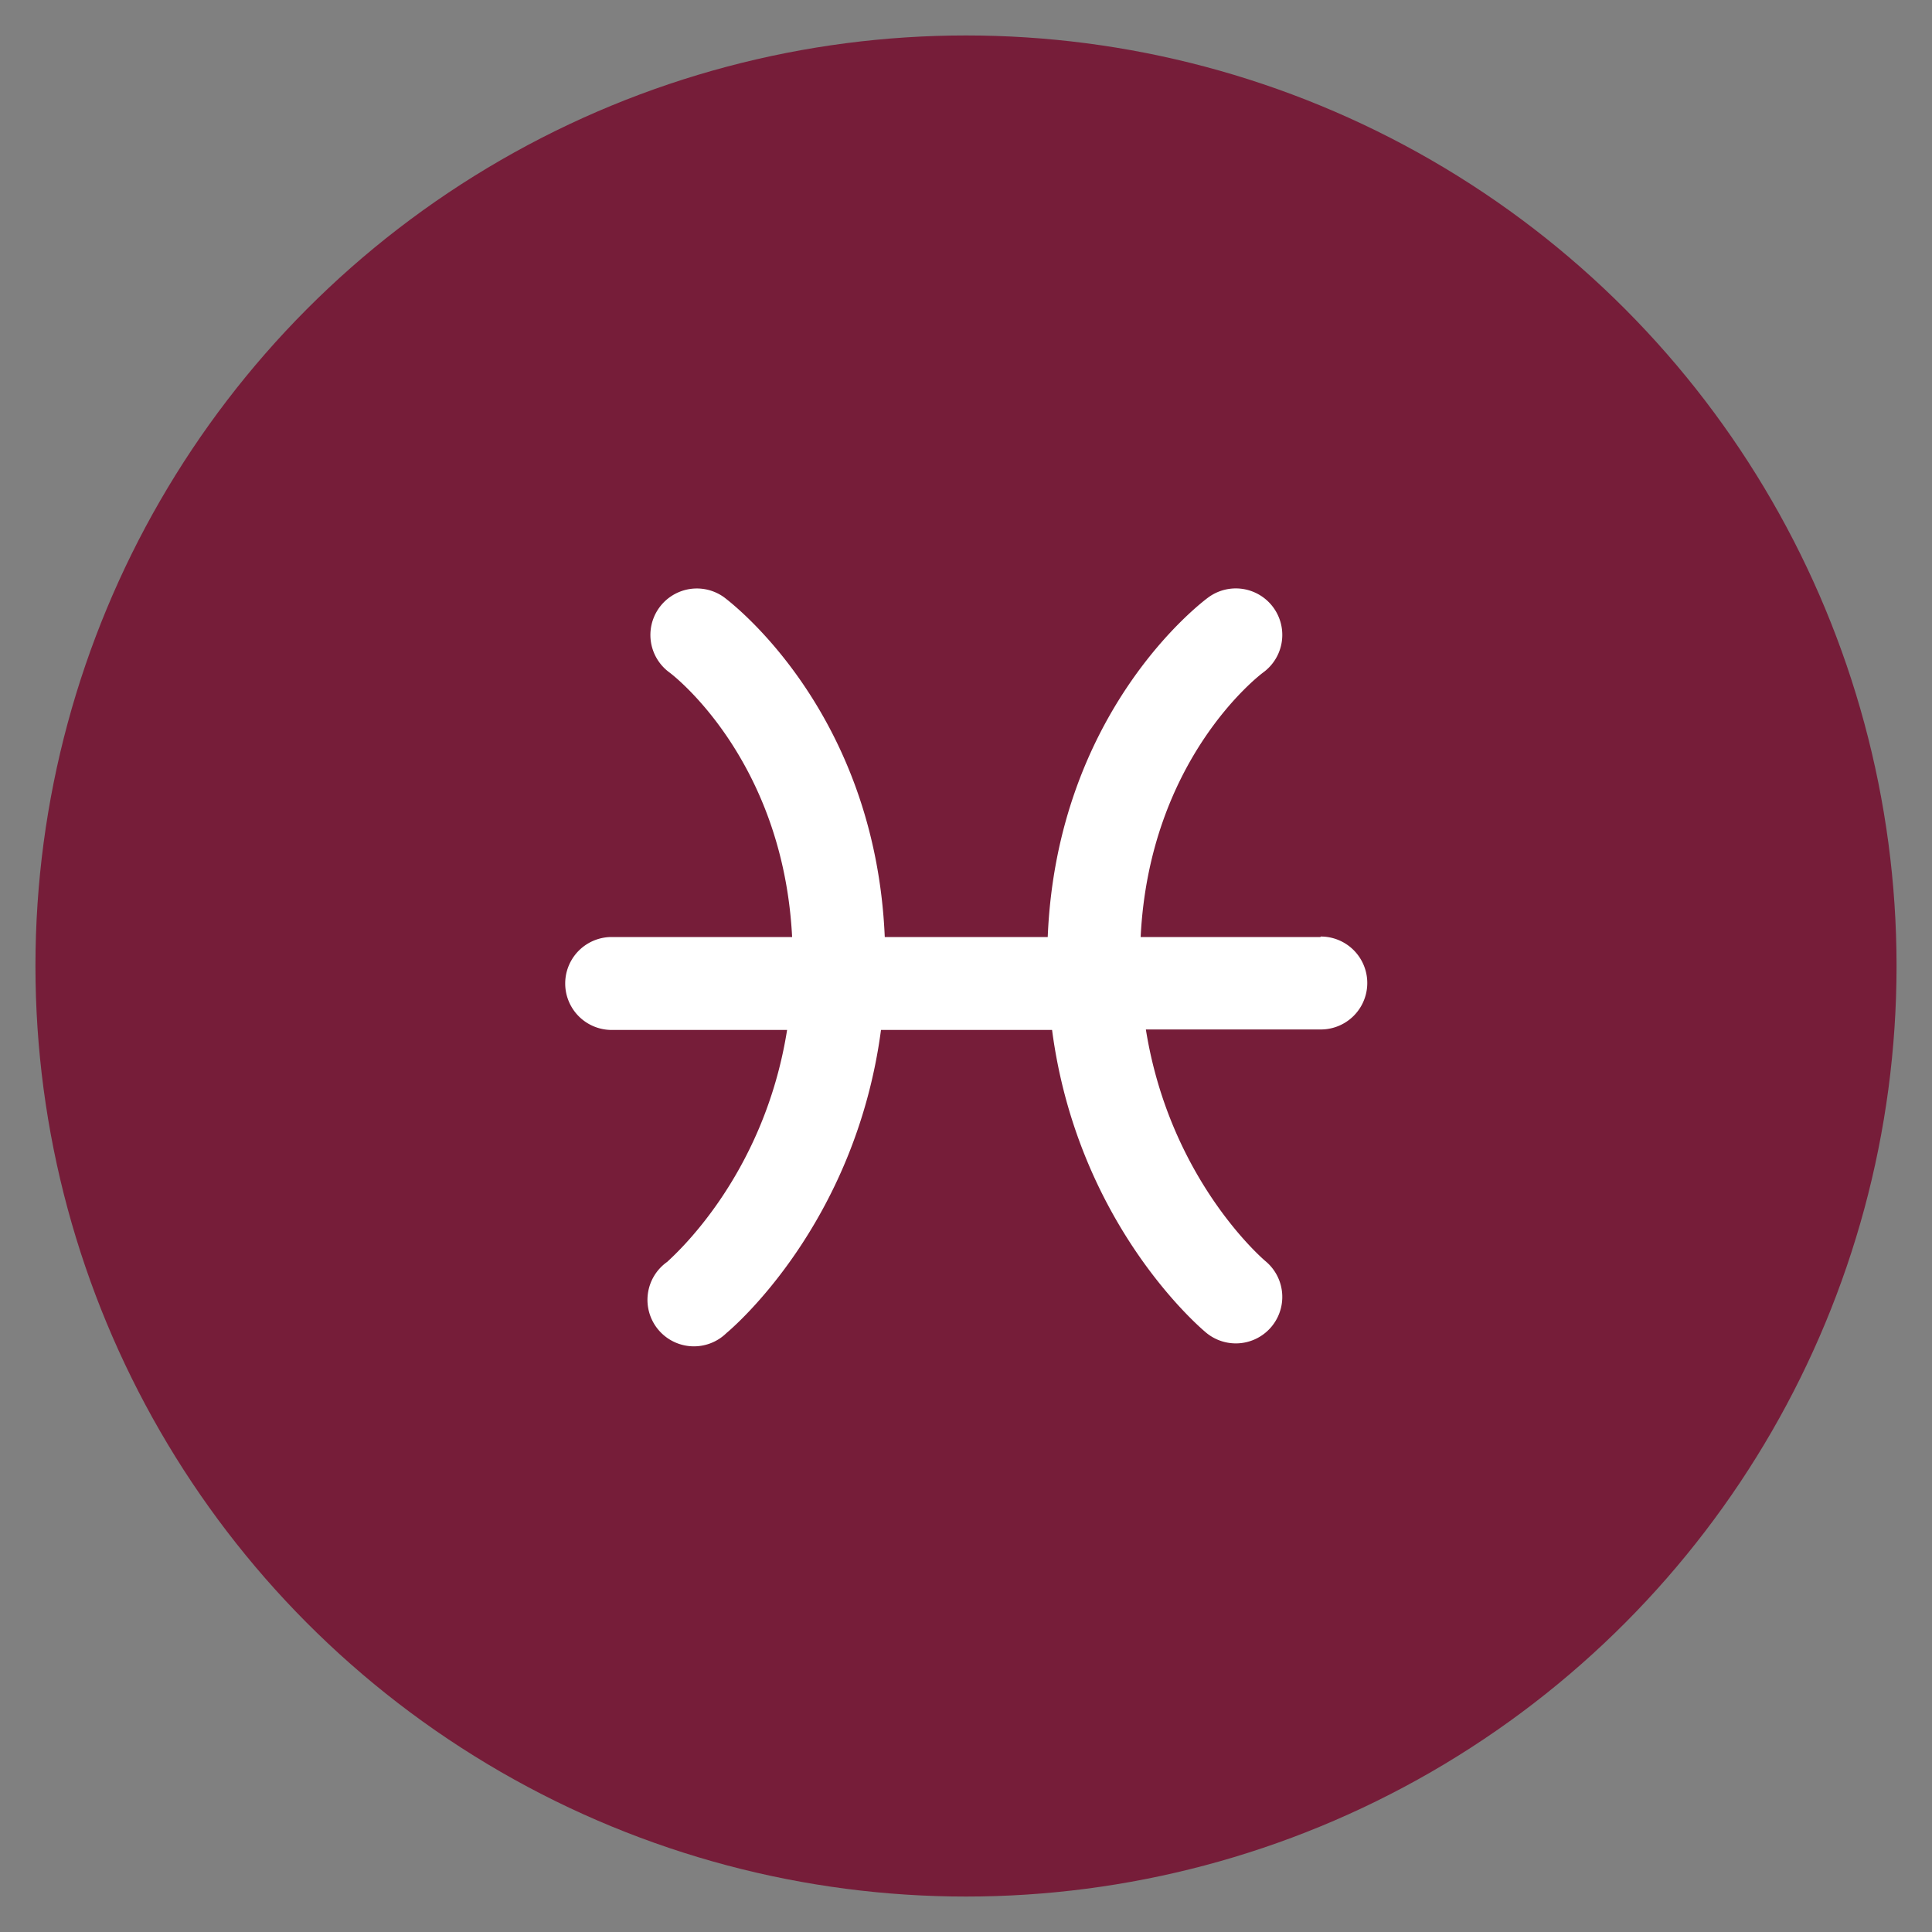
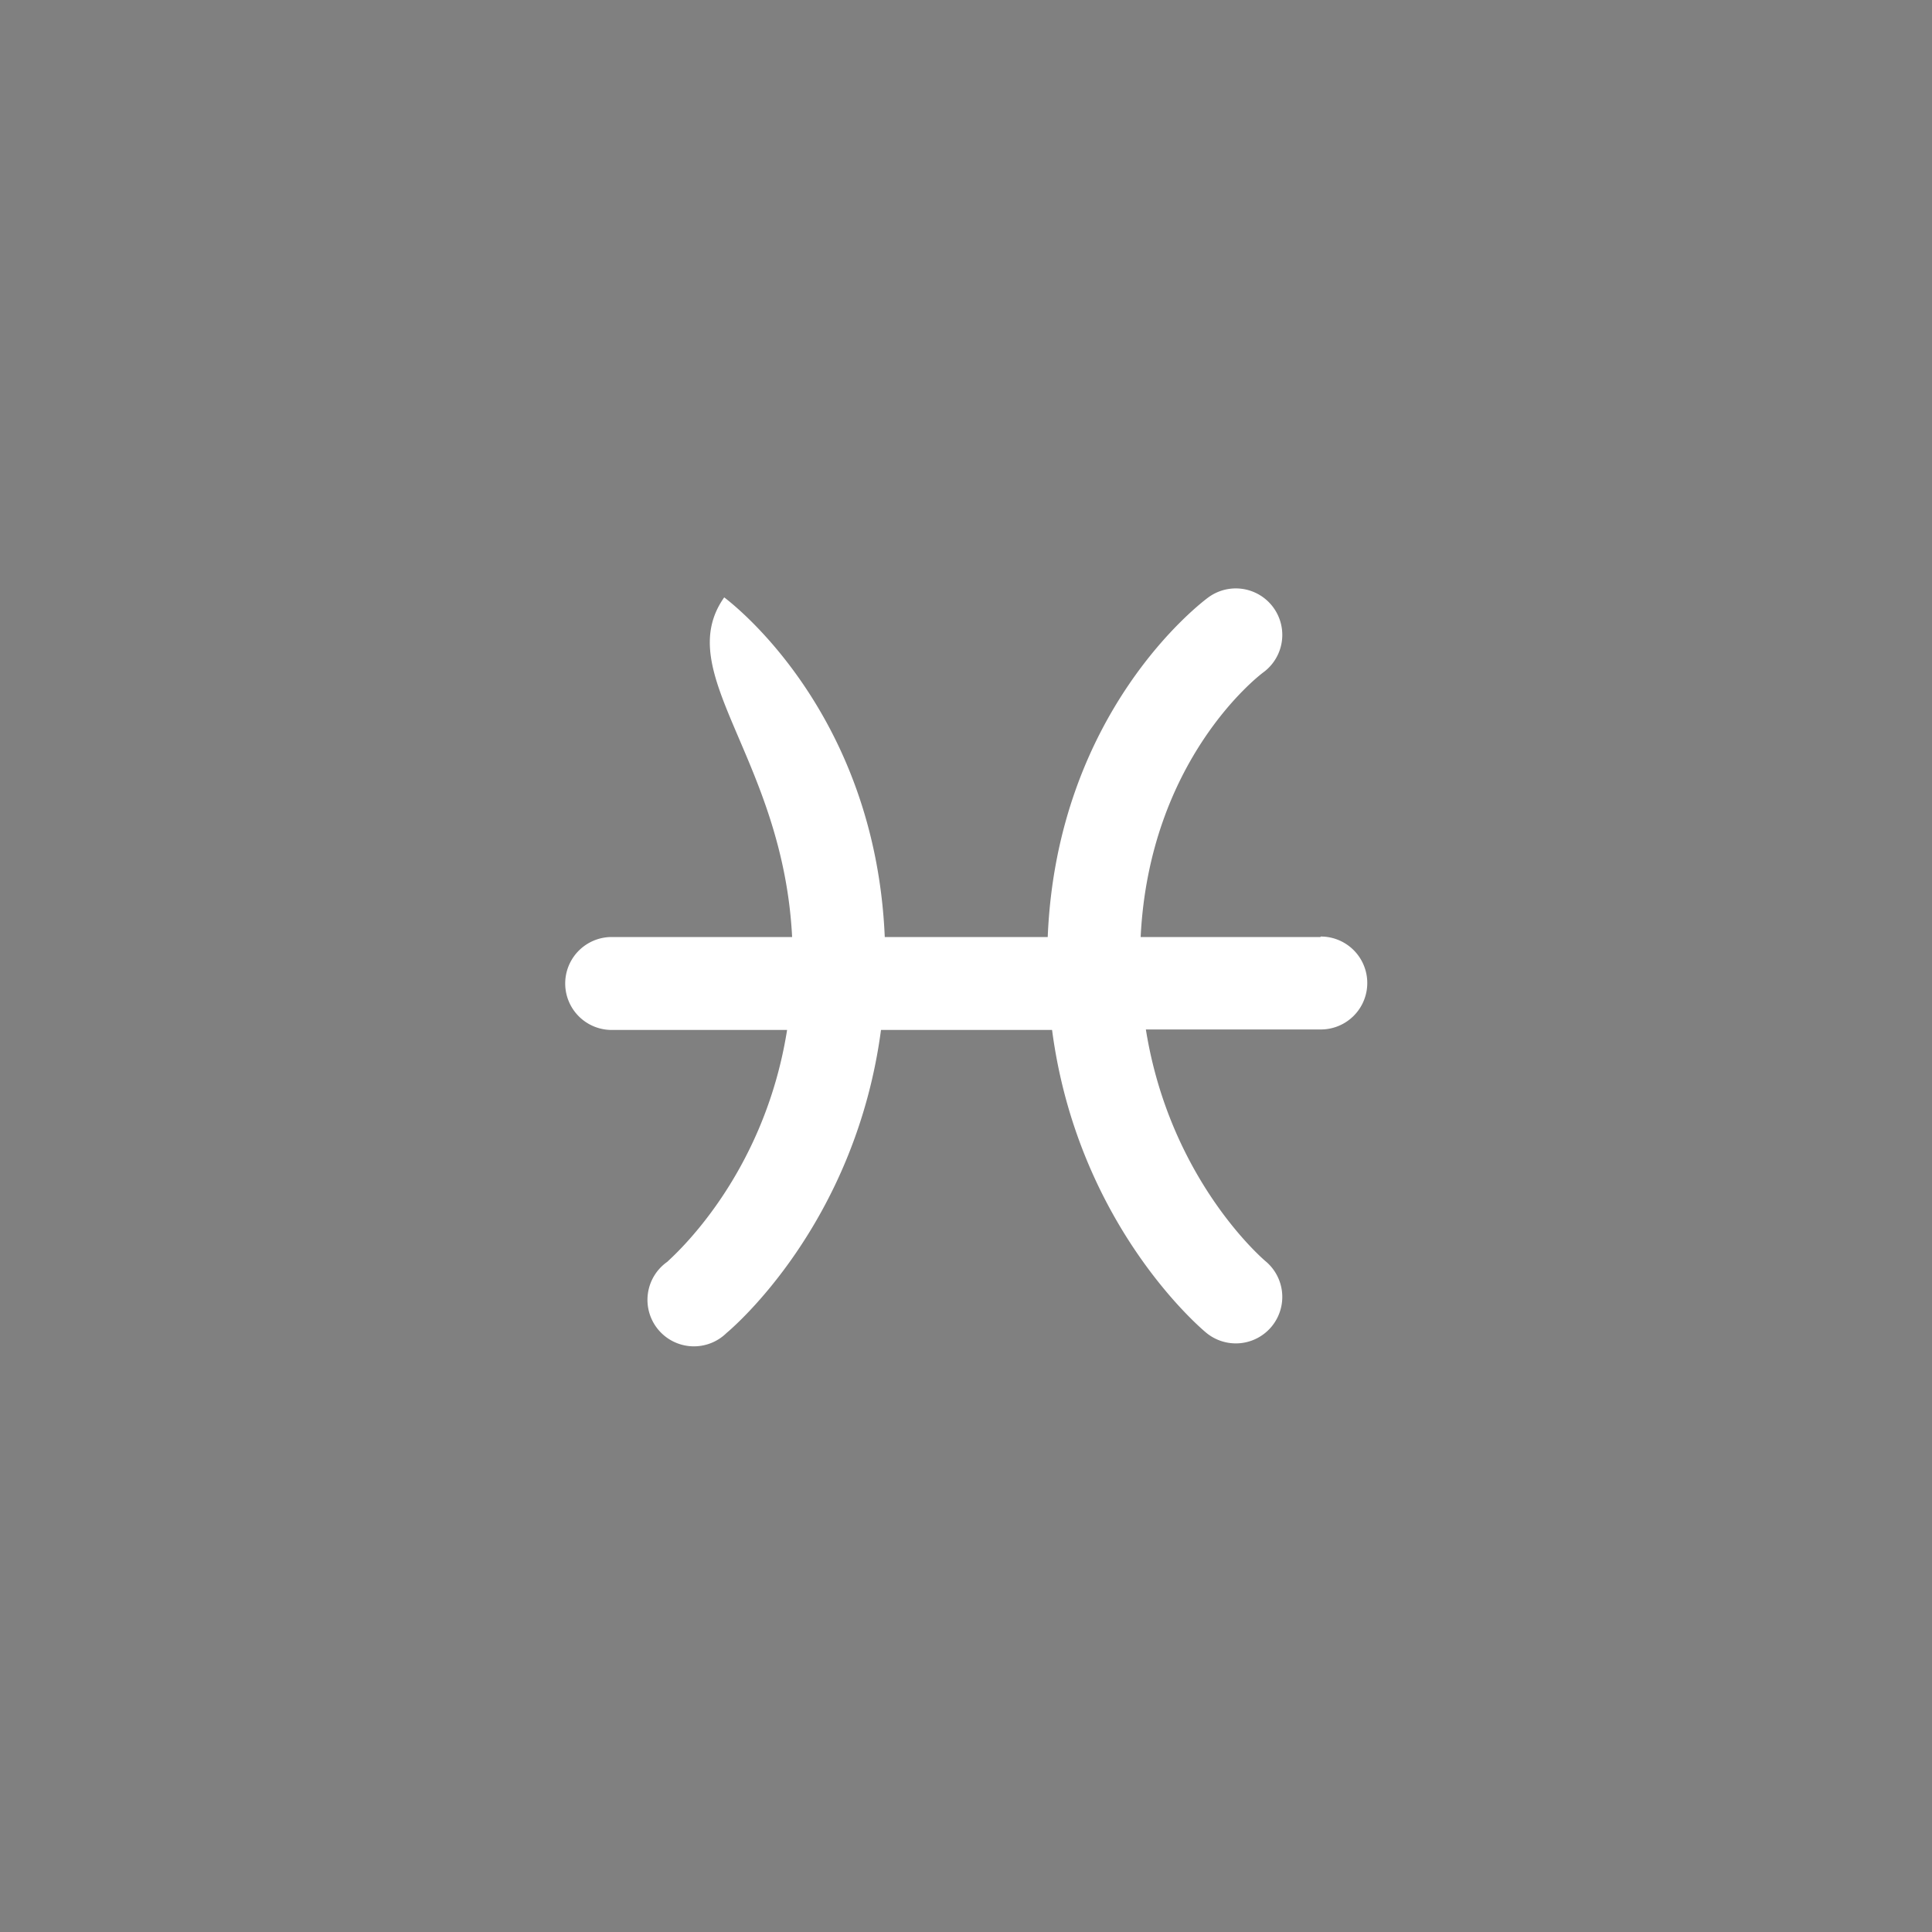
<svg xmlns="http://www.w3.org/2000/svg" id="Layer_1" data-name="Layer 1" viewBox="0 0 200 200">
  <rect x="0" y="0" width="200" height="200" fill="#808080" stroke="none" />
  <defs>
    <style>.cls-1{fill:#761d39;}.cls-2{fill:#fff;}</style>
  </defs>
  <title>signo_</title>
-   <circle class="cls-1" cx="100" cy="100" r="96.33" />
-   <path class="cls-2" d="M136.68,97h-18.6c.9-18.31,12.16-27,12.69-27.39a4.81,4.81,0,0,0-5.68-7.77c-.66.48-15.67,11.75-16.63,35.16H91.59c-1-23.41-16-34.68-16.62-35.16a4.81,4.81,0,1,0-5.66,7.78C69.43,69.7,81.05,78.43,82,97H63.32a4.81,4.81,0,0,0,0,9.62H81.48c-2.44,15.41-12,23.58-12.4,24A4.81,4.81,0,1,0,75.2,138c.6-.5,13.33-11.27,16-31.38h17.71c2.64,20.11,15.38,30.88,16,31.38a4.81,4.81,0,0,0,6.11-7.43c-.11-.09-9.9-8.34-12.4-24h18.11a4.81,4.81,0,0,0,0-9.62Z" />
+   <path class="cls-2" d="M136.68,97h-18.6c.9-18.31,12.16-27,12.69-27.39a4.81,4.81,0,0,0-5.68-7.77c-.66.48-15.67,11.75-16.63,35.16H91.59c-1-23.41-16-34.68-16.62-35.16C69.43,69.7,81.05,78.43,82,97H63.32a4.81,4.81,0,0,0,0,9.62H81.48c-2.44,15.41-12,23.58-12.4,24A4.81,4.81,0,1,0,75.2,138c.6-.5,13.33-11.27,16-31.38h17.71c2.64,20.11,15.38,30.88,16,31.38a4.81,4.81,0,0,0,6.11-7.43c-.11-.09-9.9-8.34-12.4-24h18.11a4.81,4.81,0,0,0,0-9.62Z" />
</svg>